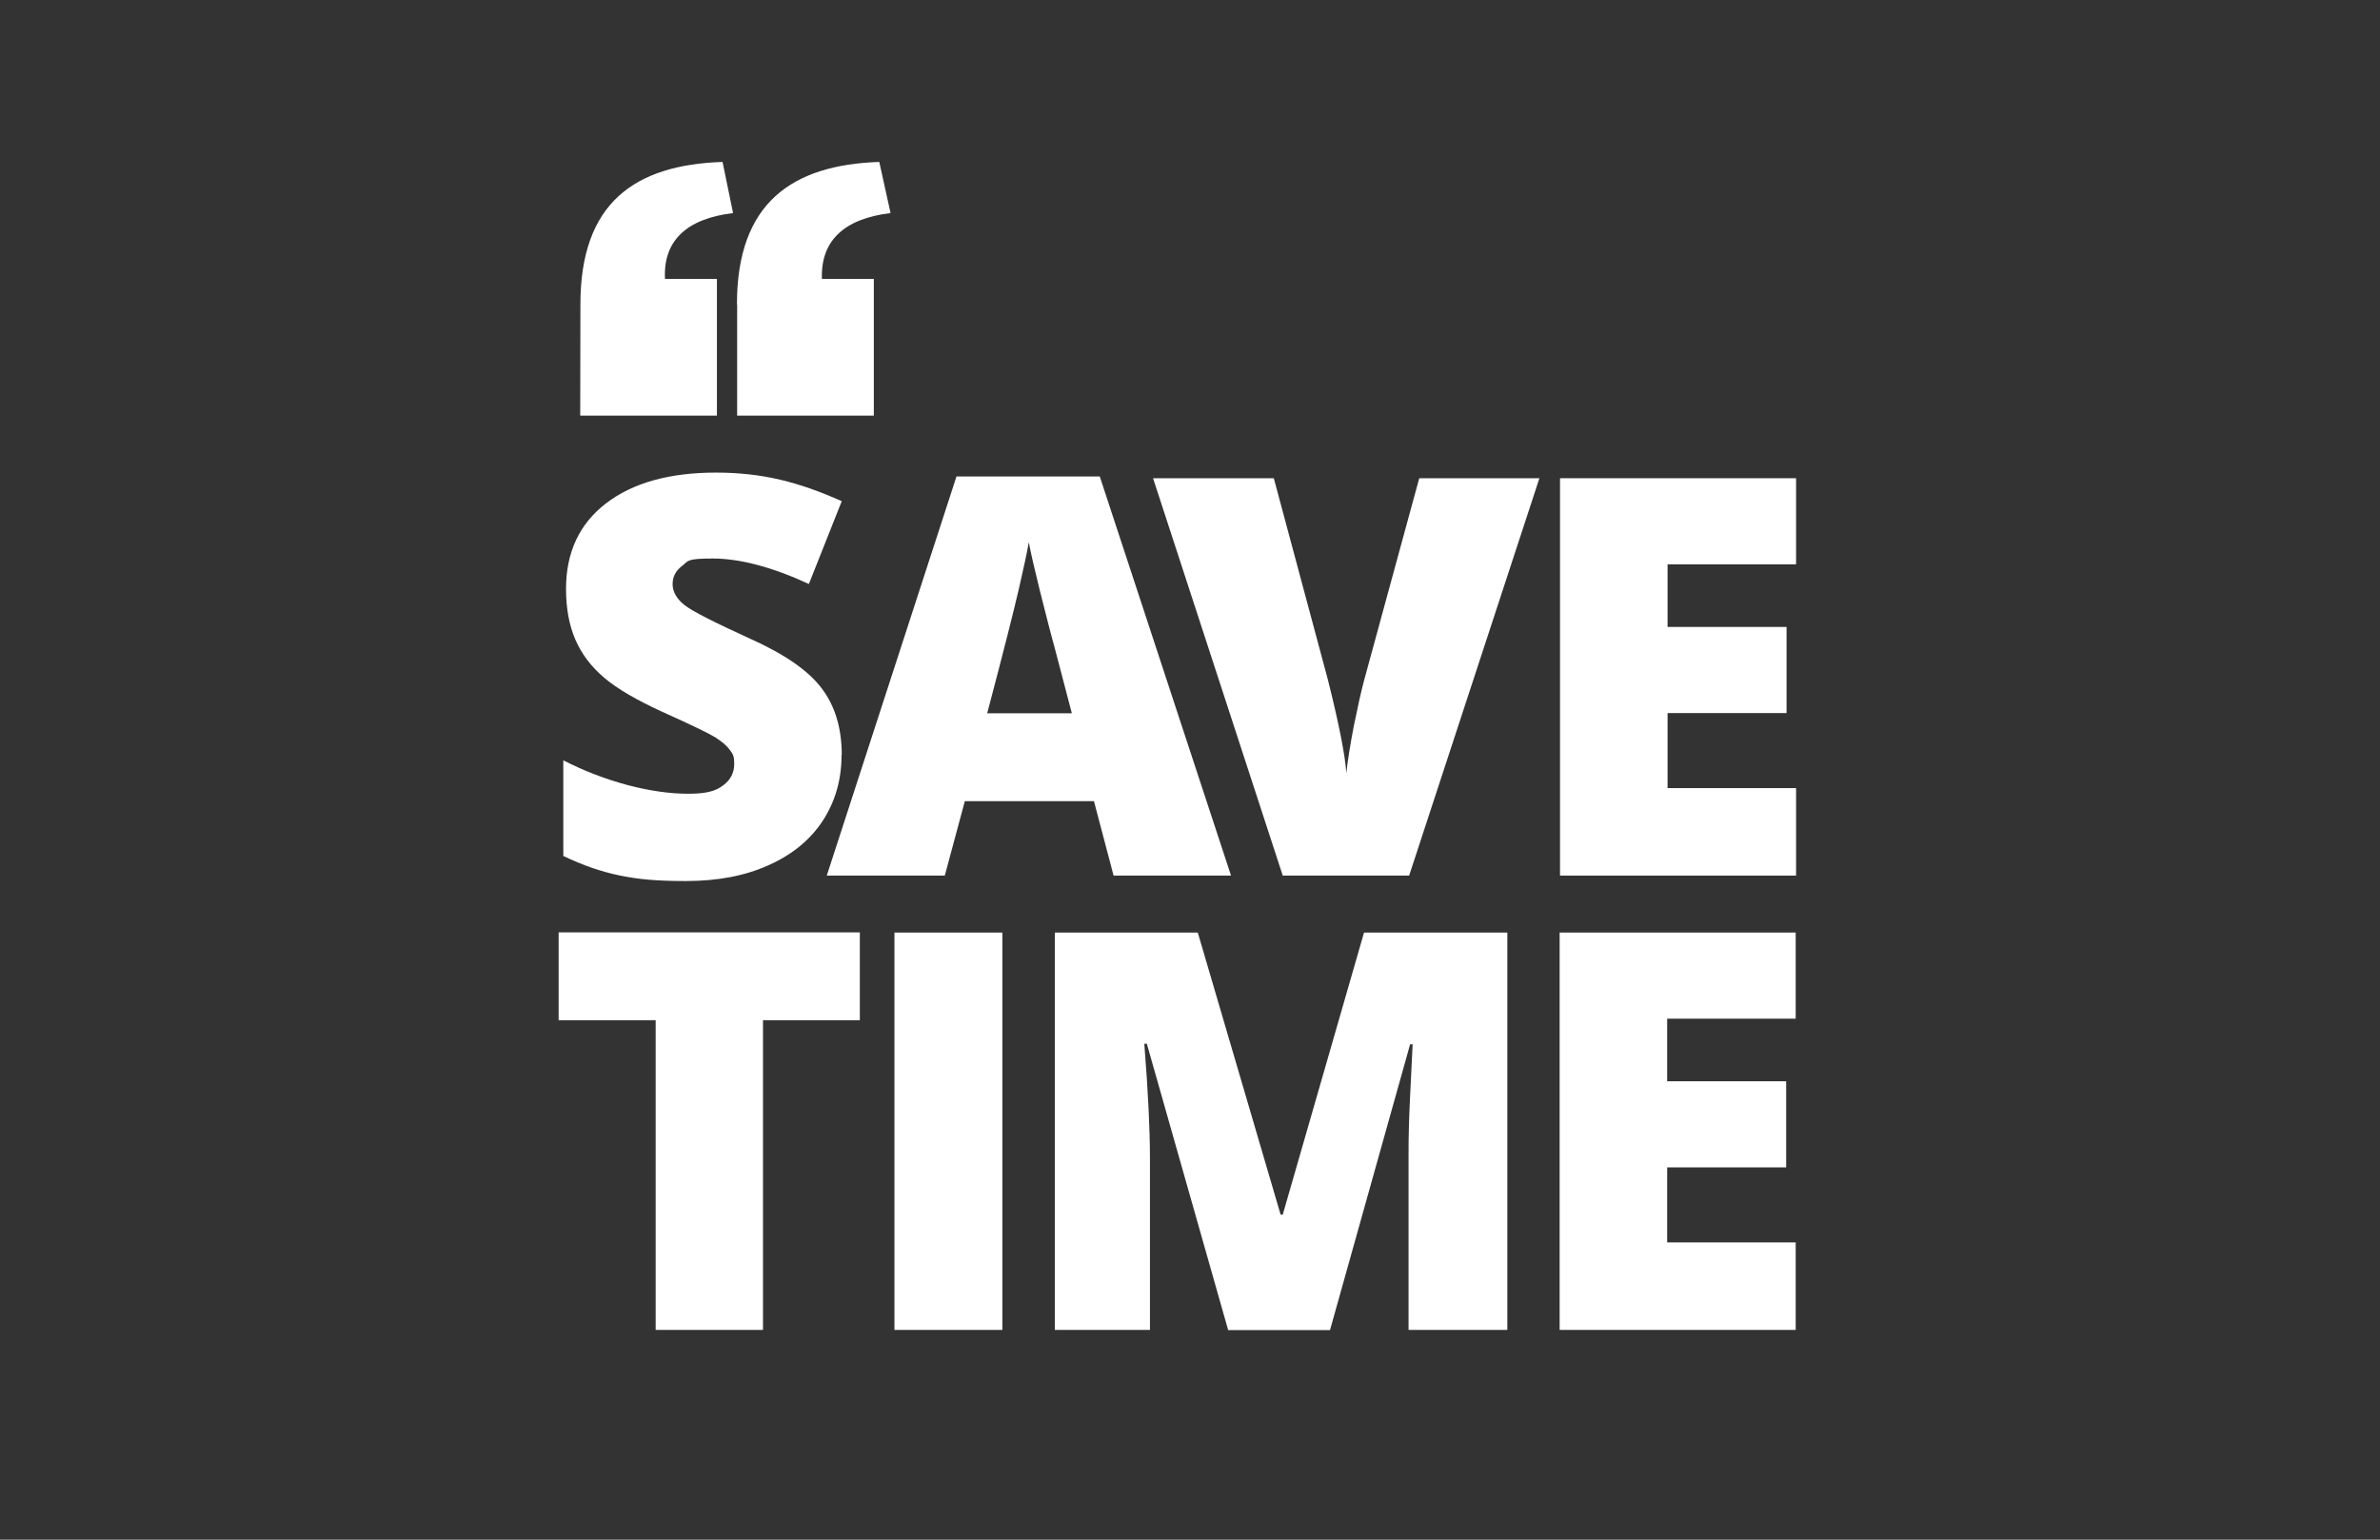
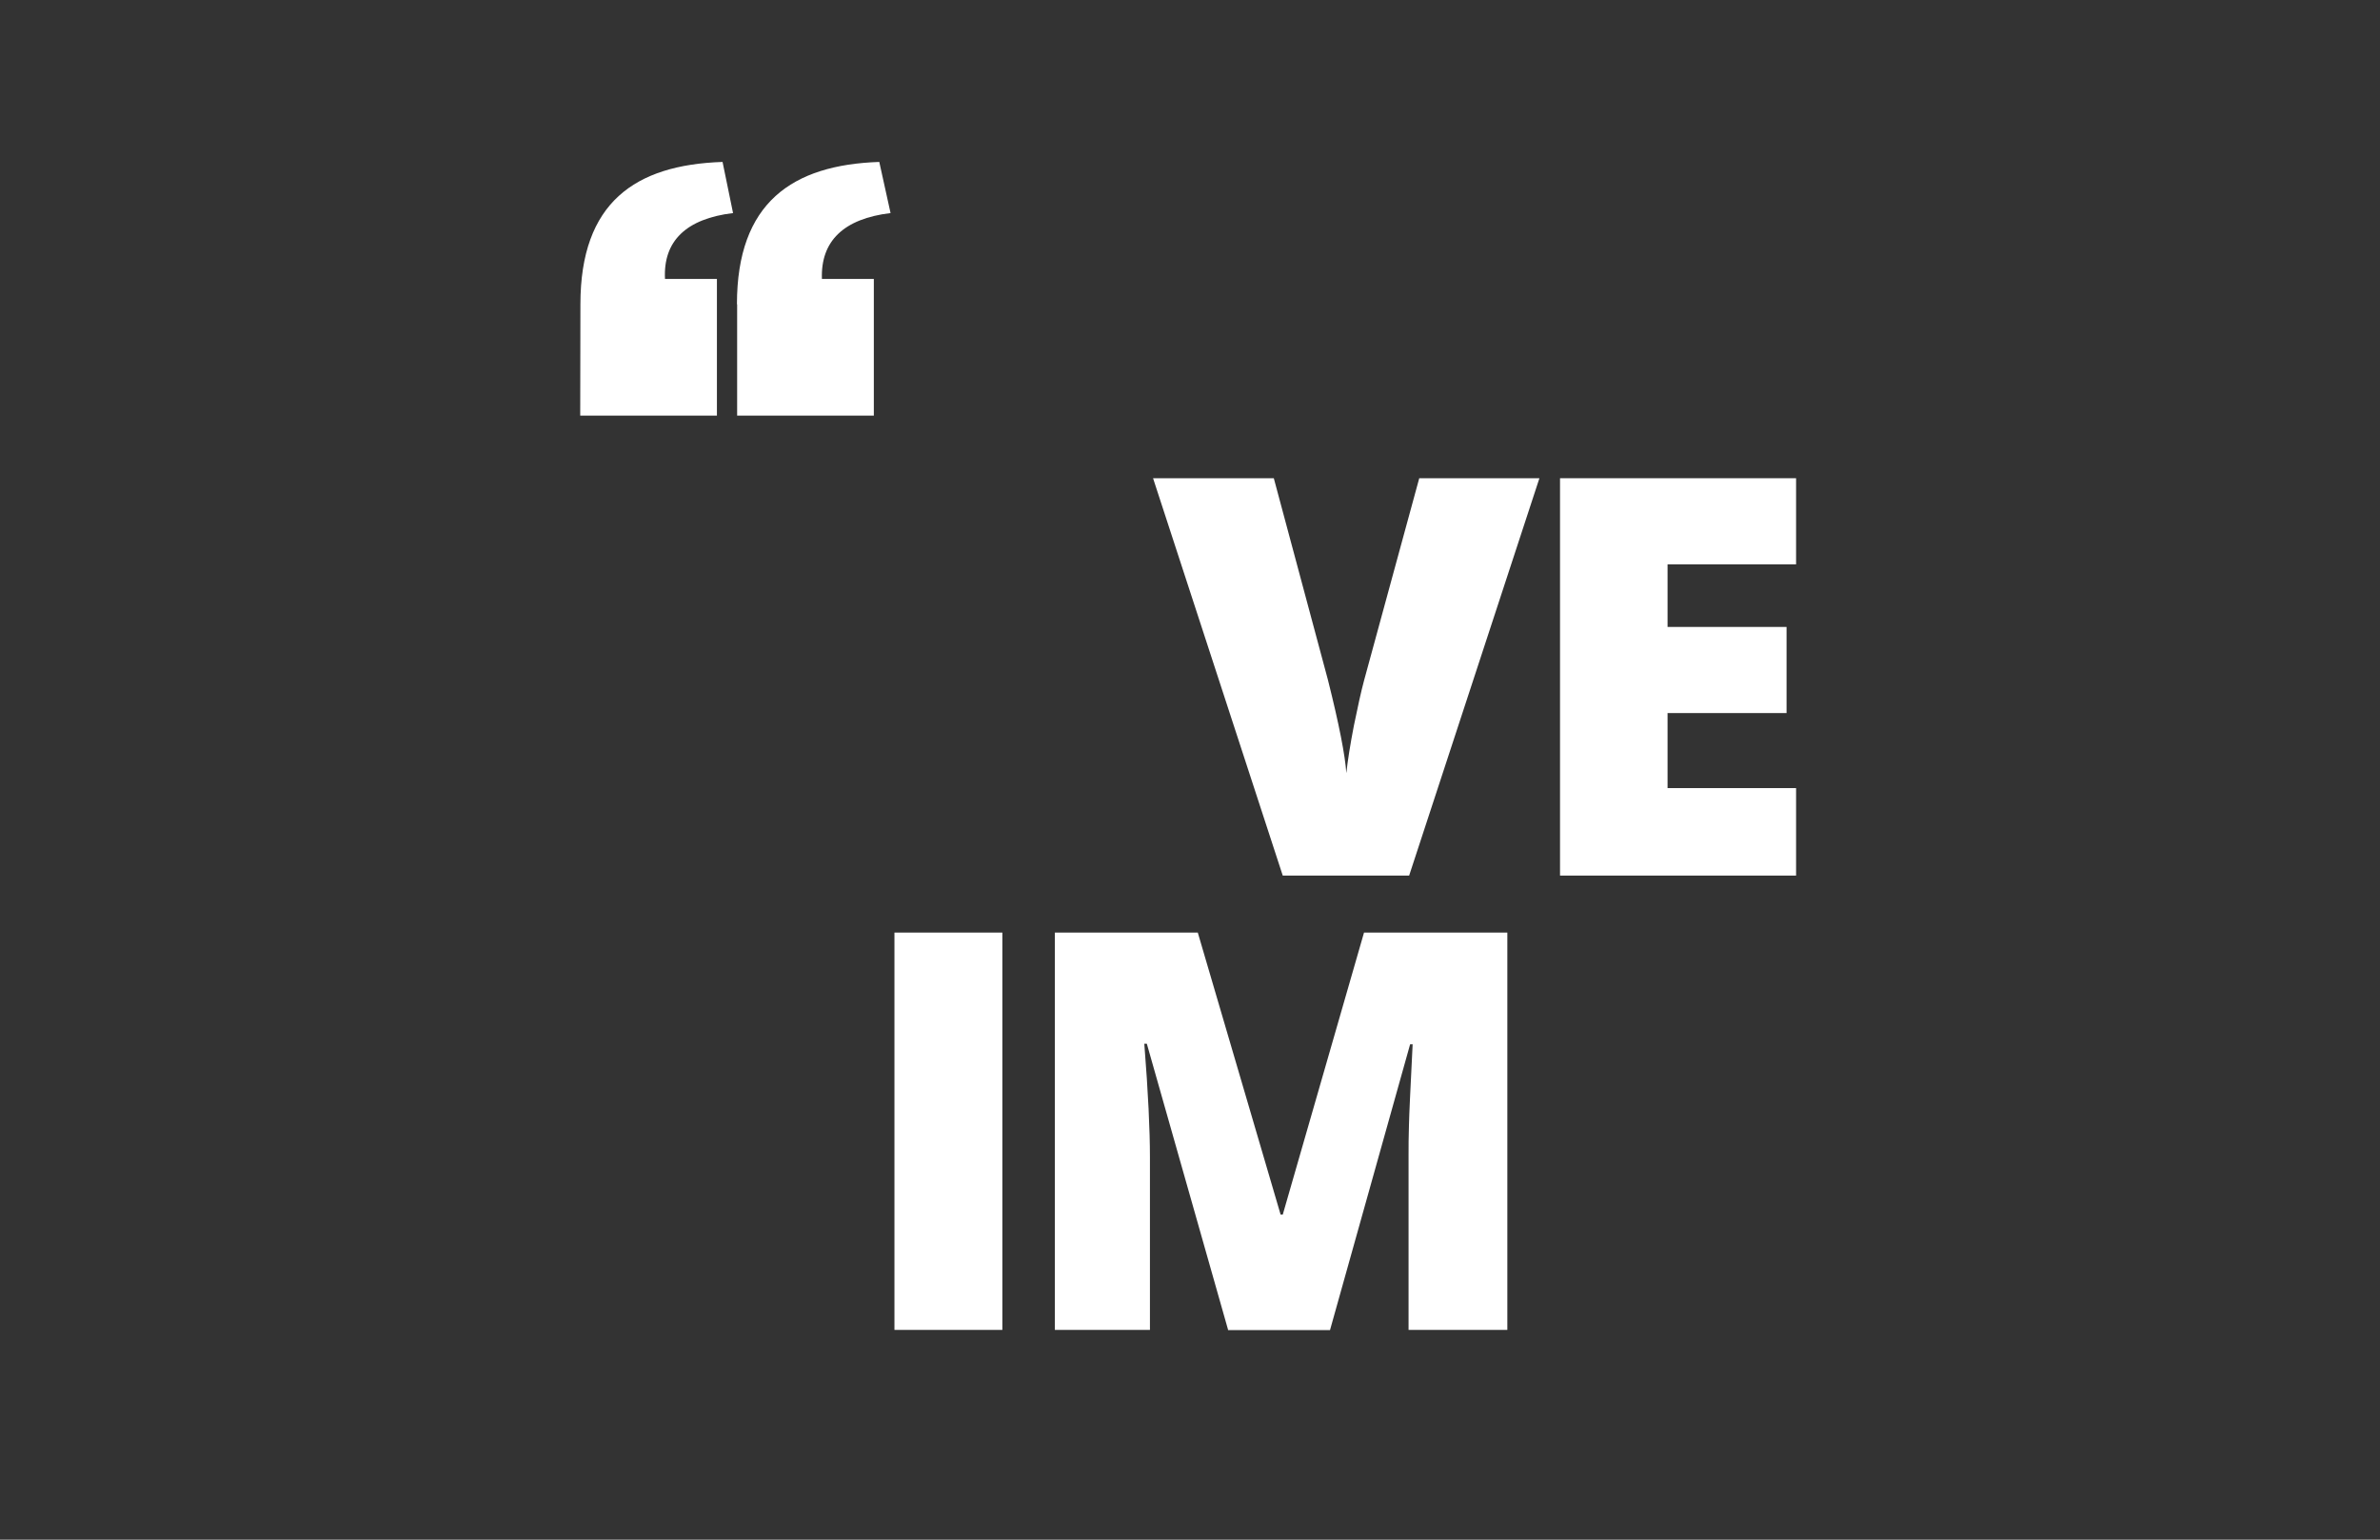
<svg xmlns="http://www.w3.org/2000/svg" version="1.1" id="uuid-ff12aaae-0090-44f4-ae87-19622e4a61b2" x="0px" y="0px" viewBox="0 0 1224 792" style="enable-background:new 0 0 1224 792;" xml:space="preserve">
  <rect x="0" y="0" width="1224" height="792" fill="#333333" stroke="none" />
  <style type="text/css">
	.st0{fill:#FFFFFF;}
</style>
-   <path class="st0" d="M432.8,388.3c0,12.7-3.2,23.9-9.6,33.8c-6.4,9.8-15.7,17.5-27.8,22.9c-12.1,5.5-26.3,8.2-42.6,8.2  s-25-1-34.3-2.9c-9.2-1.9-18.8-5.2-28.8-10v-49.2c10.5,5.4,21.5,9.6,32.9,12.7c11.4,3,21.8,4.5,31.3,4.5s14.2-1.4,18-4.3  c3.8-2.8,5.7-6.5,5.7-11s-0.8-5.2-2.3-7.3c-1.5-2.1-4-4.2-7.4-6.4c-3.4-2.1-12.5-6.5-27.2-13.1c-13.3-6.1-23.3-11.9-30-17.6  s-11.6-12.2-14.8-19.6c-3.2-7.4-4.8-16.1-4.8-26.1c0-18.8,6.9-33.5,20.6-44s32.5-15.8,56.5-15.8s42.7,4.9,64.7,14.7L416,300.4  c-19.1-8.8-35.6-13.1-49.5-13.1s-12.4,1.3-15.7,3.8c-3.3,2.5-4.9,5.6-4.9,9.4s2.1,7.6,6.2,10.8c4.1,3.2,15.4,8.9,33.8,17.3  c17.6,7.9,29.9,16.4,36.7,25.5c6.9,9.1,10.3,20.5,10.3,34.3L432.8,388.3z" />
-   <path class="st0" d="M572.7,450.4l-10.1-38.3h-66.4l-10.3,38.3h-60.7l66.7-205.3h73.7l67.5,205.3H572.7z M551.2,366.8l-8.8-33.6  c-2.1-7.5-4.5-17.1-7.5-28.9c-2.9-11.8-4.9-20.3-5.8-25.4c-0.8,4.8-2.5,12.6-5,23.5s-7.9,32.4-16.4,64.5h43.5L551.2,366.8z" />
  <path class="st0" d="M729.9,246h61.8l-67,204.4h-65L593,246h62.1l27.8,103.6c5.8,23,8.9,39.1,9.5,48.1c0.7-6.5,2-14.7,3.9-24.5  c2-9.8,3.7-17.5,5.2-23.1L729.9,246L729.9,246z" />
  <path class="st0" d="M923.7,450.4H802.3V246h121.4v44.3h-66.1v32.2h61.2v44.3h-61.2v38.6h66.1V450.4z" />
-   <path class="st0" d="M392.4,684.1h-55.2V524.8h-49.9v-45.2h154.9v45.2h-49.8V684.1z" />
  <path class="st0" d="M460,684.1V479.7h55.5v204.4H460z" />
  <path class="st0" d="M631.6,684.1l-41.8-147.2h-1.3c2,25.1,2.9,44.6,2.9,58.4v88.8h-48.9V479.7H616l42.6,145.1h1.1l41.8-145.1h73.7  v204.4h-50.8v-89.6c0-4.7,0-9.8,0.2-15.5c0.1-5.7,0.8-19.6,1.9-41.8h-1.3l-41.2,147h-52.6L631.6,684.1z" />
-   <path class="st0" d="M923.5,684.1H802.1V479.7h121.4V524h-66.1v32.2h61.2v44.3h-61.2v38.6h66.1V684.1z" />
  <path class="st0" d="M298.5,156.5c0-52.3,28.1-71.7,73.1-73.2l5.4,26.3c-24.1,2.9-36,14.4-35,33.9h26.7v70.3h-70.3L298.5,156.5  L298.5,156.5z M379,156.5c0-52.3,28.5-71.7,73.2-73.2l5.8,26.3c-24.1,2.9-36,14.4-35.3,33.9h26.7v70.3h-70.3v-57.3H379z" />
</svg>